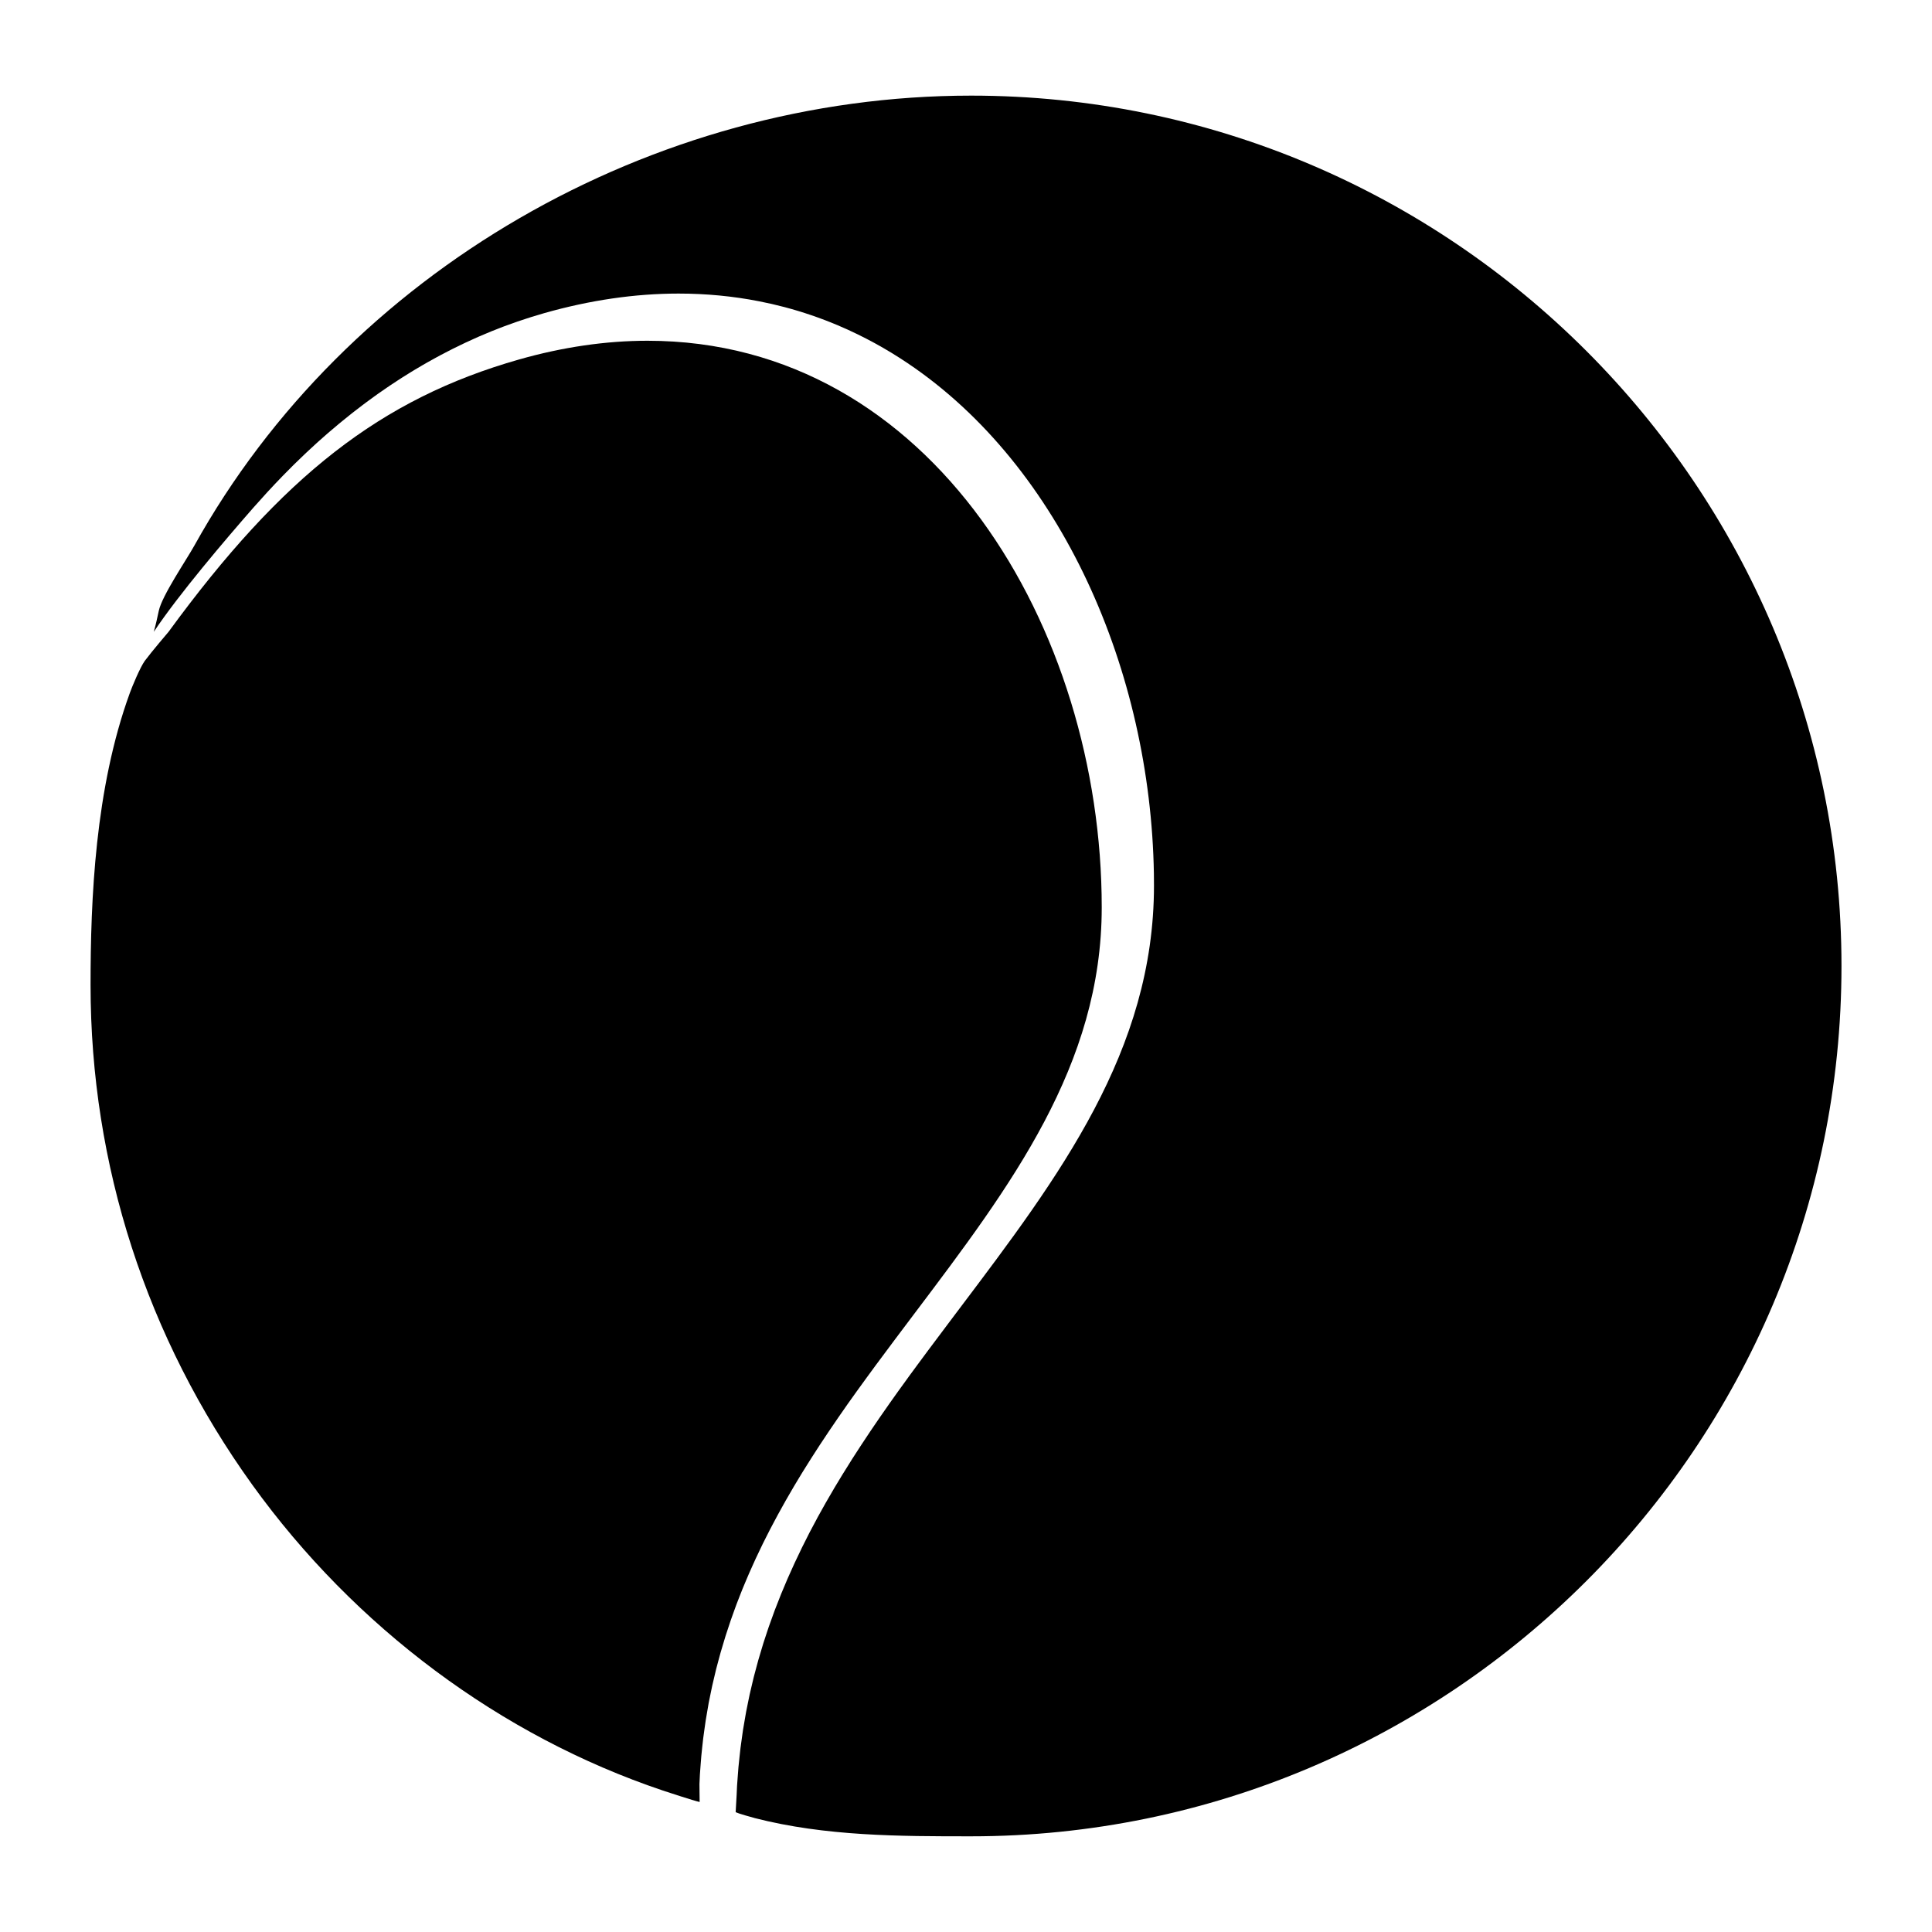
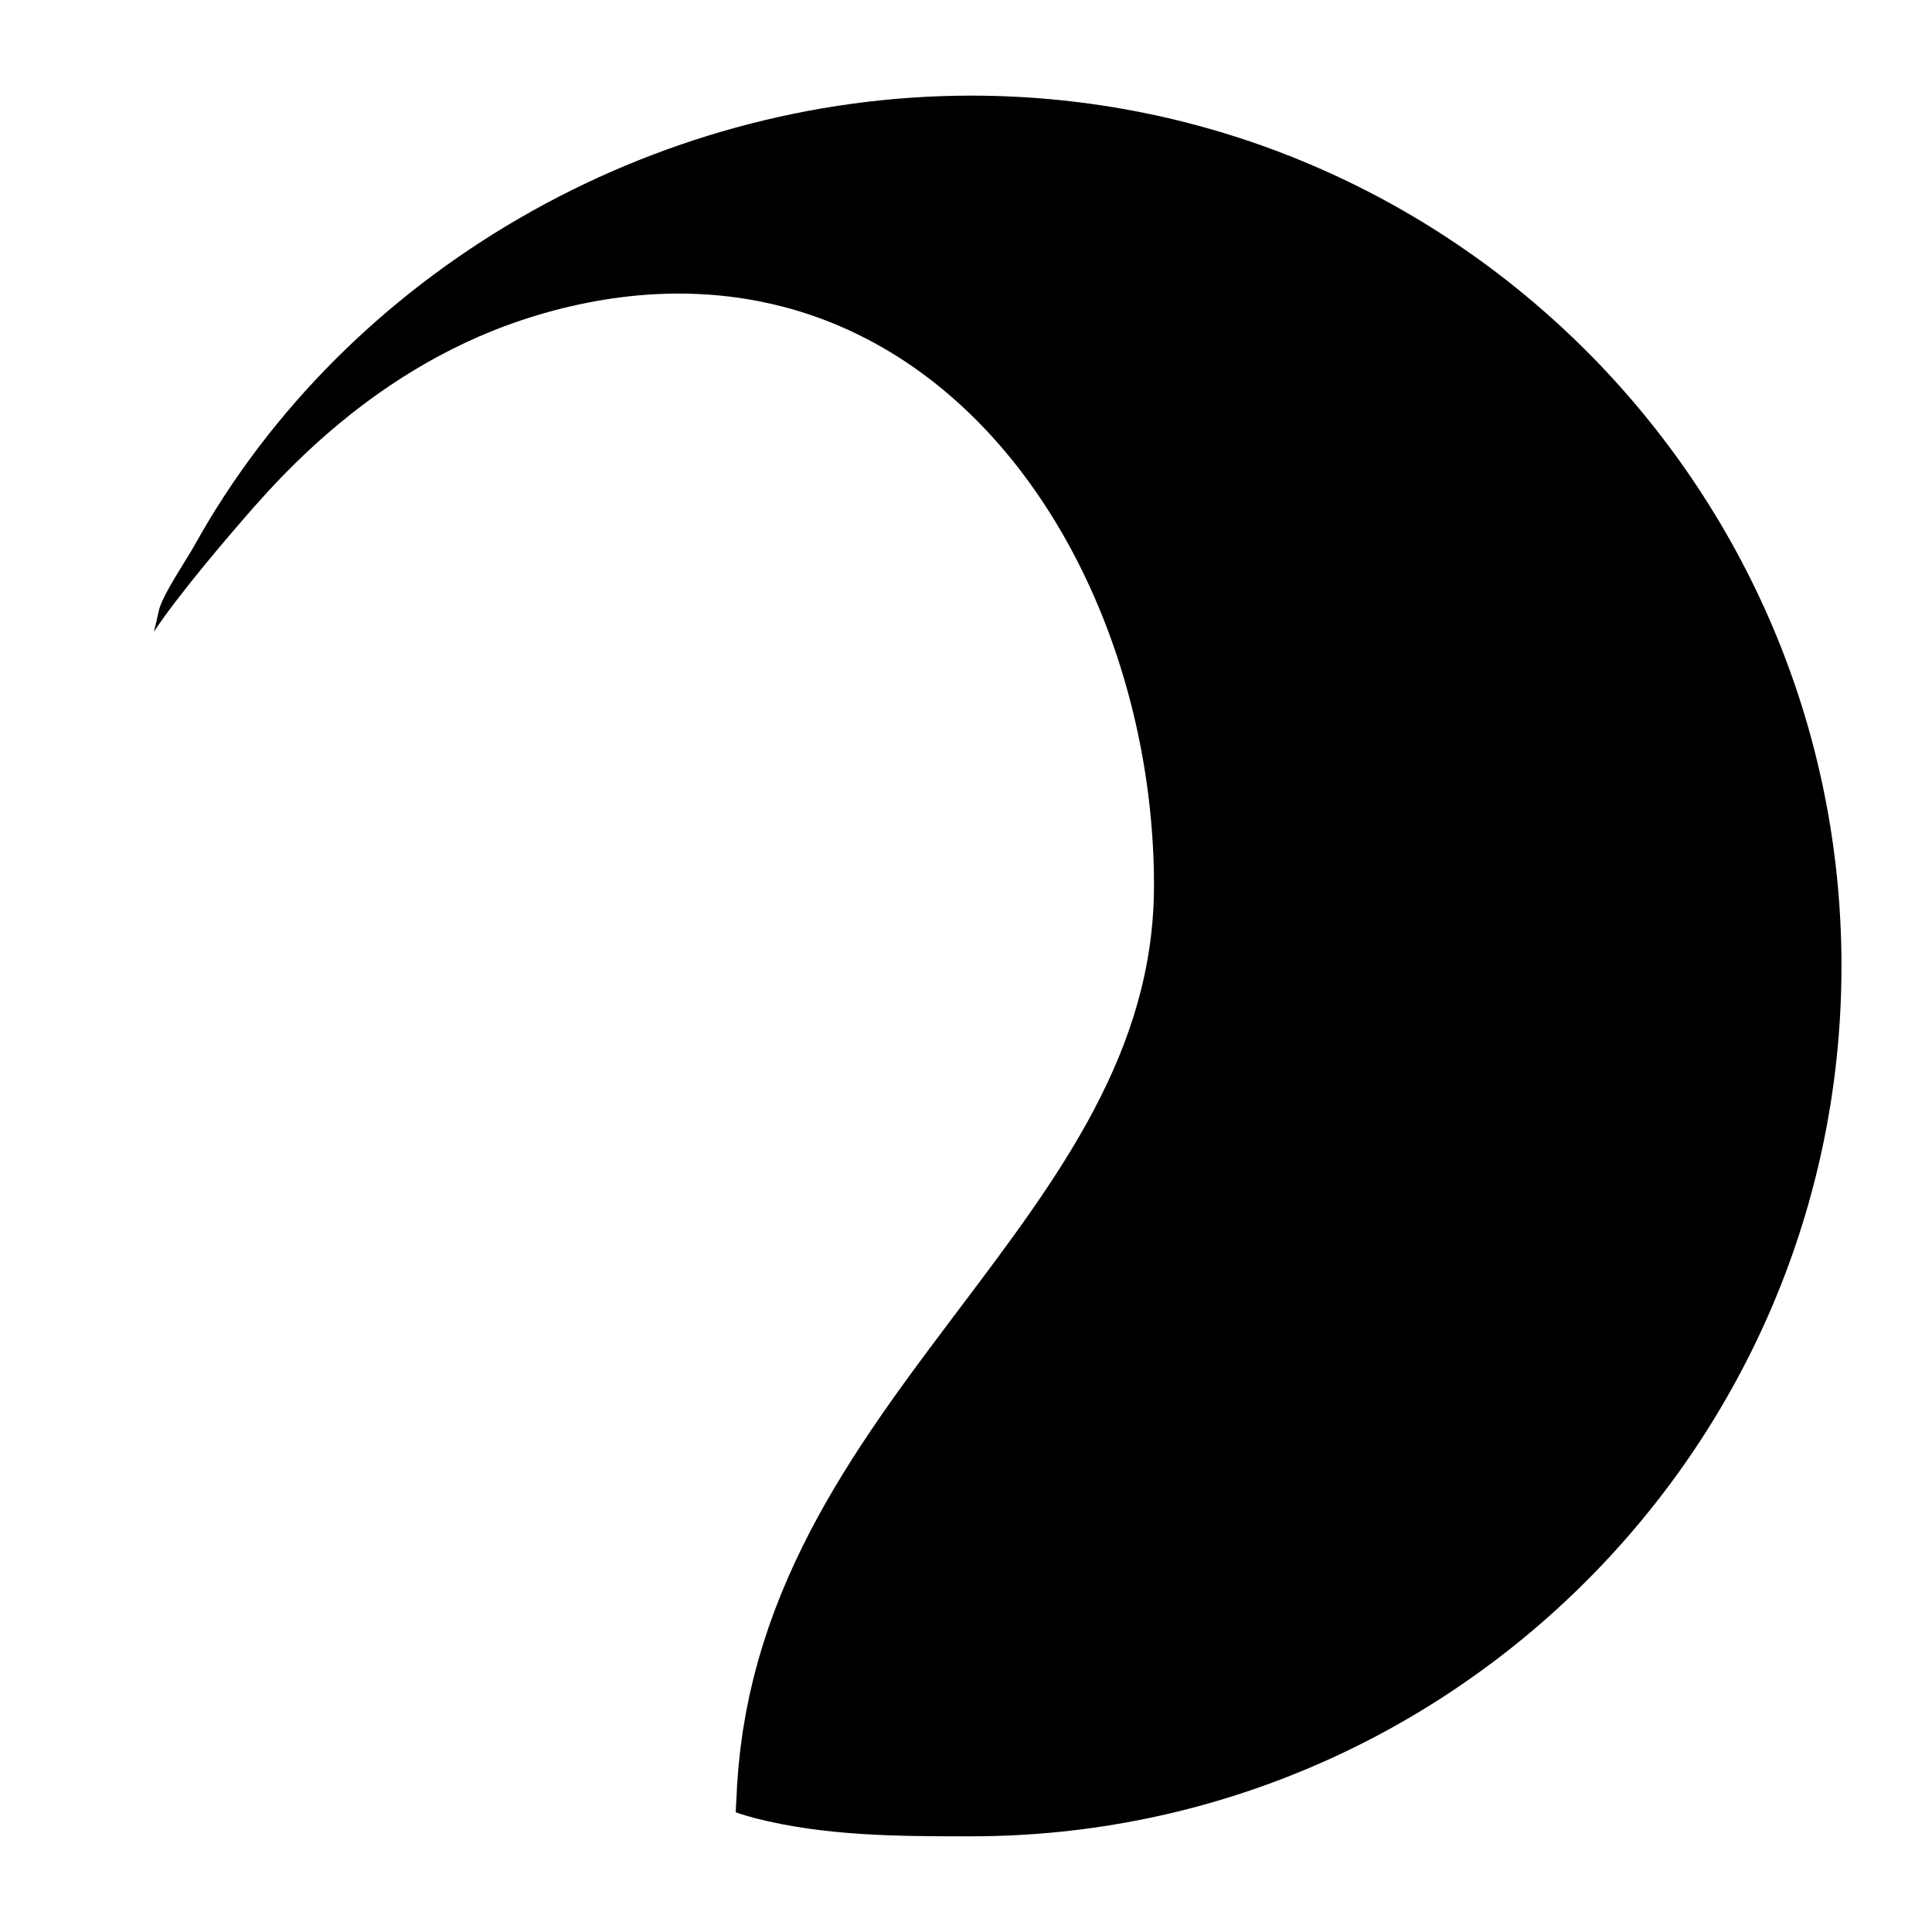
<svg xmlns="http://www.w3.org/2000/svg" fill="#000000" width="800px" height="800px" version="1.1" viewBox="144 144 512 512">
  <g>
    <path d="m343.93 625.79c18.875 4.852 38.473 4.852 57.422 4.852 127.18 0 230.66-103.46 230.66-230.64 0-127.19-103.47-230.66-230.66-230.66-84.809 0-165.61 46.805-205.84 119.24-2.156 3.875-8.566 13.262-9.426 17.266-0.391 1.832-0.793 3.688-1.332 5.594 6.609-9.93 19.109-24.59 26.289-32.785 0.035-0.043 0.074-0.09 0.113-0.129 1.16-1.32 2.328-2.613 3.5-3.891 0.117-0.129 0.234-0.262 0.359-0.391 1.277-1.383 2.562-2.742 3.856-4.074 0.051-0.051 0.102-0.105 0.145-0.152 0.934-0.957 1.863-1.898 2.805-2.828 0.094-0.094 0.191-0.18 0.281-0.273 0.895-0.879 1.797-1.754 2.703-2.609 0.129-0.125 0.262-0.246 0.391-0.371 0.867-0.816 1.742-1.625 2.613-2.414 0.168-0.152 0.34-0.309 0.508-0.461 0.84-0.75 1.68-1.496 2.523-2.227 0.207-0.18 0.414-0.352 0.621-0.531 0.812-0.699 1.625-1.387 2.441-2.059 0.242-0.195 0.48-0.398 0.723-0.594 0.789-0.645 1.574-1.281 2.367-1.91 0.27-0.211 0.543-0.43 0.812-0.637 0.766-0.594 1.535-1.188 2.305-1.77 0.297-0.223 0.594-0.449 0.895-0.672 0.75-0.559 1.5-1.102 2.25-1.645 0.324-0.234 0.645-0.465 0.969-0.695 0.734-0.52 1.473-1.023 2.207-1.527 0.348-0.234 0.695-0.477 1.043-0.707 0.715-0.48 1.438-0.953 2.16-1.422 0.363-0.242 0.738-0.477 1.109-0.715 0.699-0.449 1.41-0.883 2.117-1.316 0.387-0.242 0.777-0.48 1.172-0.715 0.695-0.418 1.395-0.824 2.09-1.23 0.41-0.234 0.812-0.469 1.219-0.699 0.688-0.391 1.379-0.766 2.059-1.141 0.426-0.234 0.852-0.465 1.277-0.695 0.684-0.363 1.367-0.711 2.047-1.062 0.438-0.223 0.867-0.453 1.305-0.672 0.684-0.34 1.359-0.672 2.043-0.996 0.449-0.219 0.895-0.438 1.344-0.645 0.676-0.32 1.355-0.621 2.039-0.93 0.461-0.207 0.914-0.414 1.367-0.617 0.684-0.301 1.371-0.582 2.055-0.867 0.461-0.195 0.918-0.391 1.379-0.578 0.699-0.281 1.398-0.555 2.098-0.824 0.453-0.172 0.902-0.352 1.348-0.52 0.734-0.273 1.473-0.531 2.211-0.793 0.418-0.152 0.844-0.309 1.27-0.453 0.805-0.273 1.625-0.543 2.434-0.805 0.359-0.117 0.711-0.242 1.07-0.348 1.172-0.371 2.344-0.723 3.527-1.059 12.102-3.441 24.082-5.188 35.602-5.188 7.394 0 14.508 0.699 21.332 2.039 2.273 0.441 4.516 0.957 6.731 1.539 4.832 1.277 9.504 2.879 14.016 4.773 1.809 0.762 3.59 1.566 5.34 2.426 1.527 0.746 3.047 1.527 4.539 2.34 2.988 1.633 5.894 3.402 8.715 5.297 40.922 27.48 64.402 81.758 65.305 135.3 0.012 1.051 0.023 2.109 0.023 3.164 0 43.805-25.09 77.055-51.645 112.25-0.879 1.172-1.758 2.344-2.648 3.519-1.254 1.656-2.492 3.32-3.738 4.988-0.527 0.695-1.051 1.398-1.574 2.098-0.172 0.23-0.34 0.461-0.508 0.684-0.715 0.961-1.426 1.922-2.137 2.887-0.152 0.203-0.297 0.398-0.438 0.594-0.734 0.992-1.461 1.98-2.188 2.973-0.25 0.348-0.504 0.695-0.754 1.051-0.621 0.852-1.25 1.707-1.859 2.562-0.113 0.152-0.219 0.309-0.332 0.461-0.754 1.059-1.512 2.109-2.258 3.176-0.082 0.113-0.156 0.219-0.234 0.34-0.777 1.098-1.547 2.207-2.312 3.312-0.078 0.113-0.145 0.211-0.219 0.32-0.773 1.121-1.535 2.246-2.301 3.375-0.055 0.09-0.113 0.172-0.172 0.262-0.766 1.148-1.527 2.289-2.289 3.449-0.102 0.145-0.191 0.301-0.293 0.449-0.723 1.098-1.434 2.207-2.144 3.312-0.055 0.09-0.113 0.18-0.172 0.281-0.734 1.16-1.465 2.328-2.188 3.504-0.078 0.117-0.145 0.242-0.223 0.359-0.707 1.152-1.406 2.305-2.094 3.465-0.078 0.129-0.156 0.273-0.234 0.41-0.684 1.148-1.355 2.297-2.016 3.465-0.094 0.164-0.191 0.34-0.285 0.508-0.637 1.129-1.277 2.262-1.898 3.402-0.105 0.184-0.203 0.379-0.301 0.578-0.609 1.125-1.215 2.25-1.809 3.391-0.117 0.223-0.223 0.453-0.34 0.676-0.57 1.109-1.137 2.215-1.684 3.344-0.125 0.246-0.242 0.508-0.363 0.766-0.531 1.09-1.062 2.195-1.578 3.305-0.133 0.293-0.262 0.582-0.391 0.867-0.5 1.086-0.992 2.168-1.465 3.258-0.141 0.324-0.273 0.656-0.414 0.98-0.461 1.062-0.914 2.133-1.348 3.207-0.141 0.352-0.273 0.711-0.414 1.062-0.426 1.051-0.84 2.117-1.25 3.184-0.145 0.387-0.281 0.789-0.426 1.18-0.379 1.043-0.762 2.078-1.129 3.129-0.145 0.43-0.285 0.875-0.438 1.309-0.34 1.02-0.688 2.039-1.012 3.074-0.145 0.465-0.281 0.941-0.426 1.418-0.309 1.008-0.617 2.008-0.906 3.039-0.145 0.5-0.27 1.008-0.41 1.512-0.273 1.004-0.547 2-0.805 3.016-0.133 0.543-0.258 1.082-0.387 1.625-0.234 0.992-0.477 1.977-0.699 2.977-0.129 0.582-0.234 1.164-0.359 1.746-0.203 0.973-0.41 1.949-0.594 2.934-0.117 0.617-0.219 1.25-0.324 1.875-0.168 0.957-0.34 1.914-0.492 2.887-0.102 0.66-0.184 1.332-0.281 1.988-0.133 0.953-0.273 1.902-0.391 2.856-0.09 0.699-0.152 1.406-0.23 2.109-0.105 0.941-0.211 1.875-0.297 2.828-0.066 0.734-0.117 1.484-0.172 2.215-0.074 0.934-0.152 1.863-0.207 2.805-0.051 0.773-0.066 1.555-0.105 2.336-0.039 0.855-0.234 3.789-0.262 4.652 0.809 0.371 4.254 1.348 4.977 1.523z" />
-     <path d="m178.39 327.7c-9.207 25.301-10.391 54.629-10.391 77.352 0 47.66 14.812 93.434 42.824 132.38 27.219 37.832 65.863 66.625 108.84 81.078 0.863 0.293 8.414 2.769 9.75 3.035 0.023-0.711-0.082-4.035-0.051-4.746 0.039-0.836 0.066-1.684 0.117-2.508 0.043-0.816 0.117-1.625 0.18-2.434 0.062-0.816 0.117-1.633 0.191-2.441 0.074-0.816 0.168-1.617 0.25-2.43 0.082-0.785 0.164-1.574 0.262-2.356 0.102-0.812 0.219-1.605 0.332-2.414 0.105-0.762 0.207-1.523 0.324-2.277 0.129-0.812 0.273-1.605 0.41-2.406 0.129-0.738 0.246-1.484 0.379-2.211 0.152-0.812 0.324-1.602 0.488-2.402 0.145-0.715 0.285-1.426 0.441-2.133 0.172-0.801 0.371-1.59 0.559-2.383 0.164-0.695 0.32-1.387 0.492-2.078 0.195-0.793 0.414-1.574 0.629-2.356 0.184-0.676 0.352-1.359 0.547-2.019 0.223-0.789 0.465-1.562 0.699-2.34 0.195-0.656 0.387-1.32 0.594-1.98 0.246-0.777 0.508-1.551 0.766-2.328 0.211-0.633 0.414-1.277 0.633-1.91 0.27-0.785 0.555-1.547 0.828-2.316 0.23-0.617 0.441-1.25 0.676-1.863 0.285-0.773 0.594-1.527 0.891-2.297 0.242-0.598 0.469-1.215 0.715-1.812 0.312-0.766 0.637-1.523 0.957-2.285 0.246-0.586 0.492-1.188 0.75-1.762 0.332-0.762 0.672-1.504 1.008-2.258 0.262-0.582 0.52-1.164 0.789-1.742 0.348-0.754 0.711-1.488 1.062-2.234 0.273-0.57 0.543-1.141 0.816-1.707 0.363-0.738 0.738-1.473 1.113-2.207 0.285-0.566 0.566-1.125 0.855-1.684 0.375-0.727 0.766-1.449 1.152-2.172 0.297-0.559 0.586-1.113 0.891-1.668 0.387-0.715 0.789-1.422 1.18-2.133 0.312-0.555 0.609-1.109 0.93-1.664 0.398-0.699 0.805-1.395 1.211-2.094 0.324-0.547 0.637-1.098 0.961-1.652 0.41-0.695 0.828-1.371 1.242-2.066 0.336-0.543 0.66-1.09 0.996-1.641 0.41-0.66 0.824-1.309 1.238-1.977 0.352-0.566 0.699-1.129 1.062-1.691 0.402-0.637 0.816-1.277 1.23-1.914 0.371-0.578 0.738-1.141 1.109-1.715 0.41-0.617 0.816-1.23 1.227-1.84 0.387-0.586 0.773-1.172 1.164-1.754 0.387-0.578 0.785-1.148 1.172-1.719 0.418-0.617 0.84-1.238 1.258-1.848 0.375-0.547 0.762-1.09 1.141-1.633 0.441-0.633 0.879-1.27 1.32-1.902 0.336-0.469 0.676-0.941 1.008-1.41 0.5-0.707 0.992-1.398 1.496-2.098 0.242-0.332 0.48-0.66 0.723-0.996 0.598-0.828 1.199-1.664 1.801-2.484 0.152-0.211 0.309-0.418 0.461-0.629 0.688-0.953 1.383-1.891 2.078-2.84 0.012-0.012 0.023-0.023 0.023-0.027 3.383-4.586 6.809-9.117 10.211-13.637 25.492-33.785 49.57-65.695 49.57-107.57 0-73.809-45.031-150.15-120.38-150.15-11.012 0-22.457 1.668-34.031 4.961-36.656 10.434-62.715 30.871-92.898 72.184 0 0-4.379 5.121-6.297 7.695-1.238 1.715-3.359 6.836-3.981 8.559z" />
  </g>
</svg>